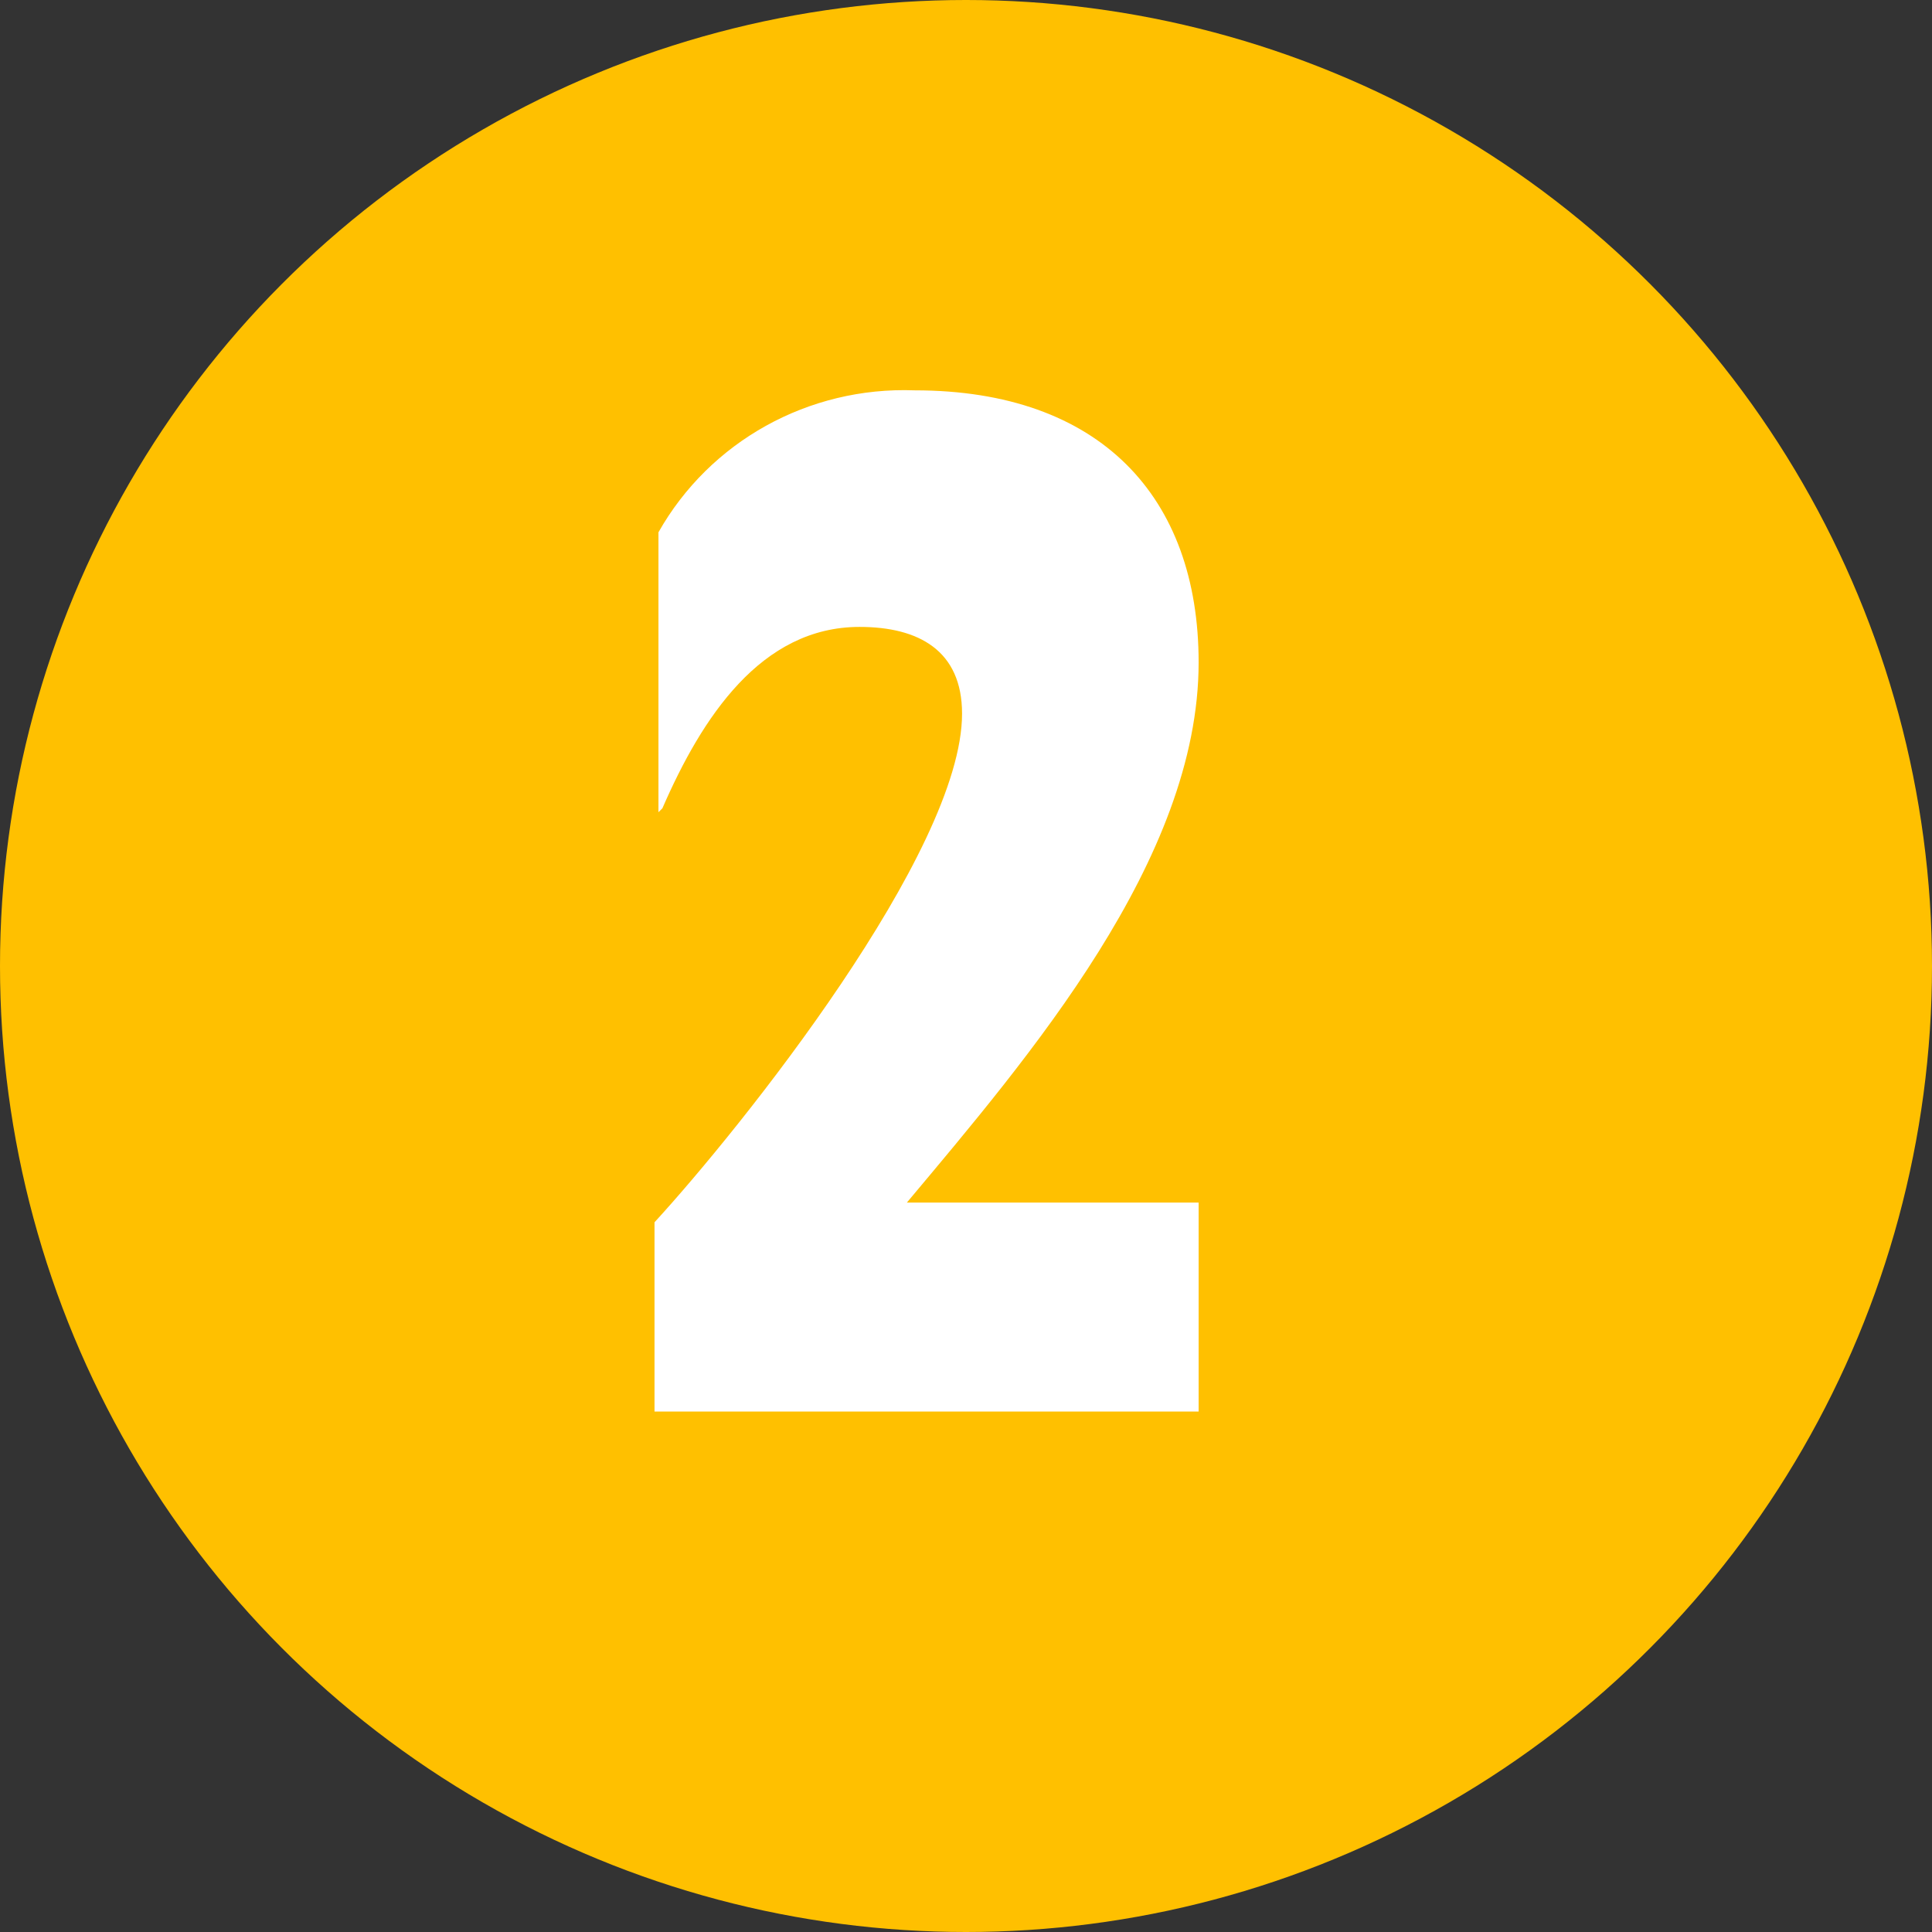
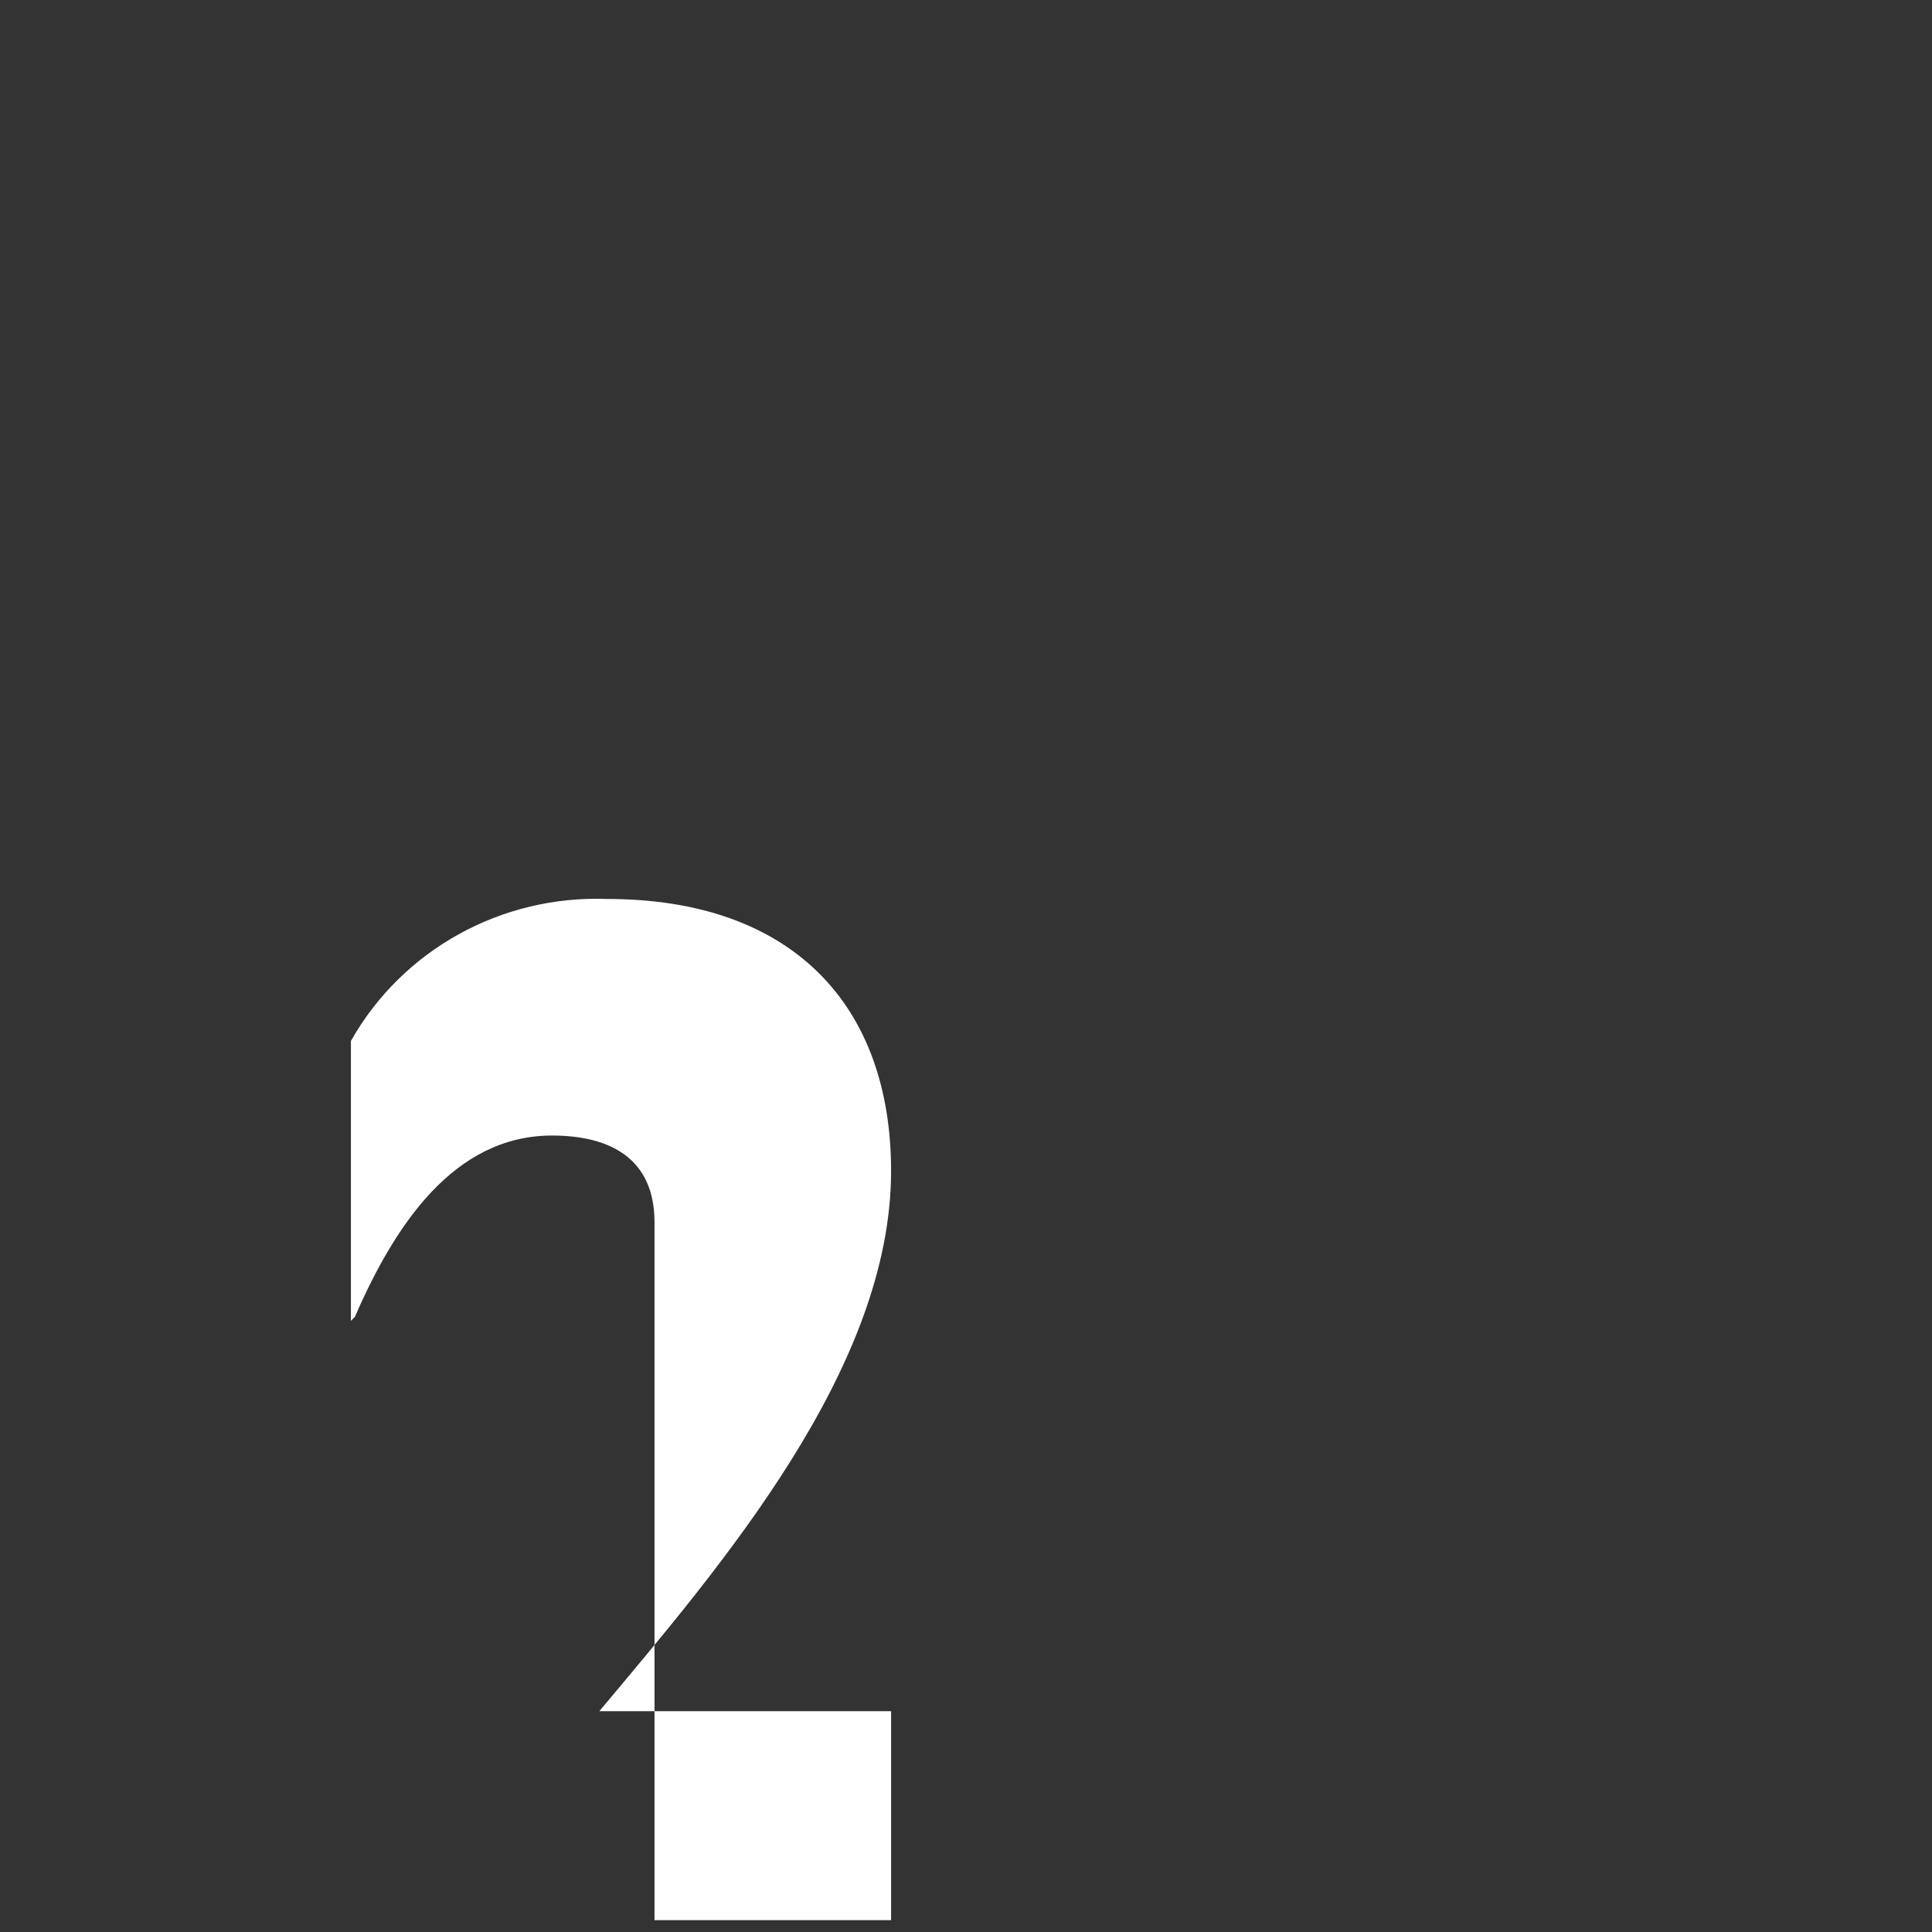
<svg xmlns="http://www.w3.org/2000/svg" version="1.1" id="Layer_1" x="0px" y="0px" viewBox="0 0 49 49" style="enable-background:new 0 0 49 49;" xml:space="preserve" width="49" height="49">
  <rect x="0" y="0" width="49" height="49" fill="#333333" stroke="none" />
  <style type="text/css">
	.st0{fill:#FFC000;}
	.st1{fill:#FFFFFF;}
</style>
  <title>Asset 22</title>
  <g>
    <g id="Layer_1-2">
-       <circle class="st0" cx="24.5" cy="24.5" r="24.5" />
-       <path class="st1" d="M16.6,31c2.2-2.4,7.8-9.4,7.8-12.9c0-1.6-1.1-2.2-2.6-2.2c-2.5,0-4,2.3-5,4.6l-0.1,0.1v-7.1    c1.3-2.3,3.8-3.7,6.5-3.6c4.7,0,7.2,2.7,7.2,6.9c0,5-4.3,10-7.4,13.7h7.4v5.3H16.6V31z" />
+       <path class="st1" d="M16.6,31c0-1.6-1.1-2.2-2.6-2.2c-2.5,0-4,2.3-5,4.6l-0.1,0.1v-7.1    c1.3-2.3,3.8-3.7,6.5-3.6c4.7,0,7.2,2.7,7.2,6.9c0,5-4.3,10-7.4,13.7h7.4v5.3H16.6V31z" />
    </g>
  </g>
</svg>